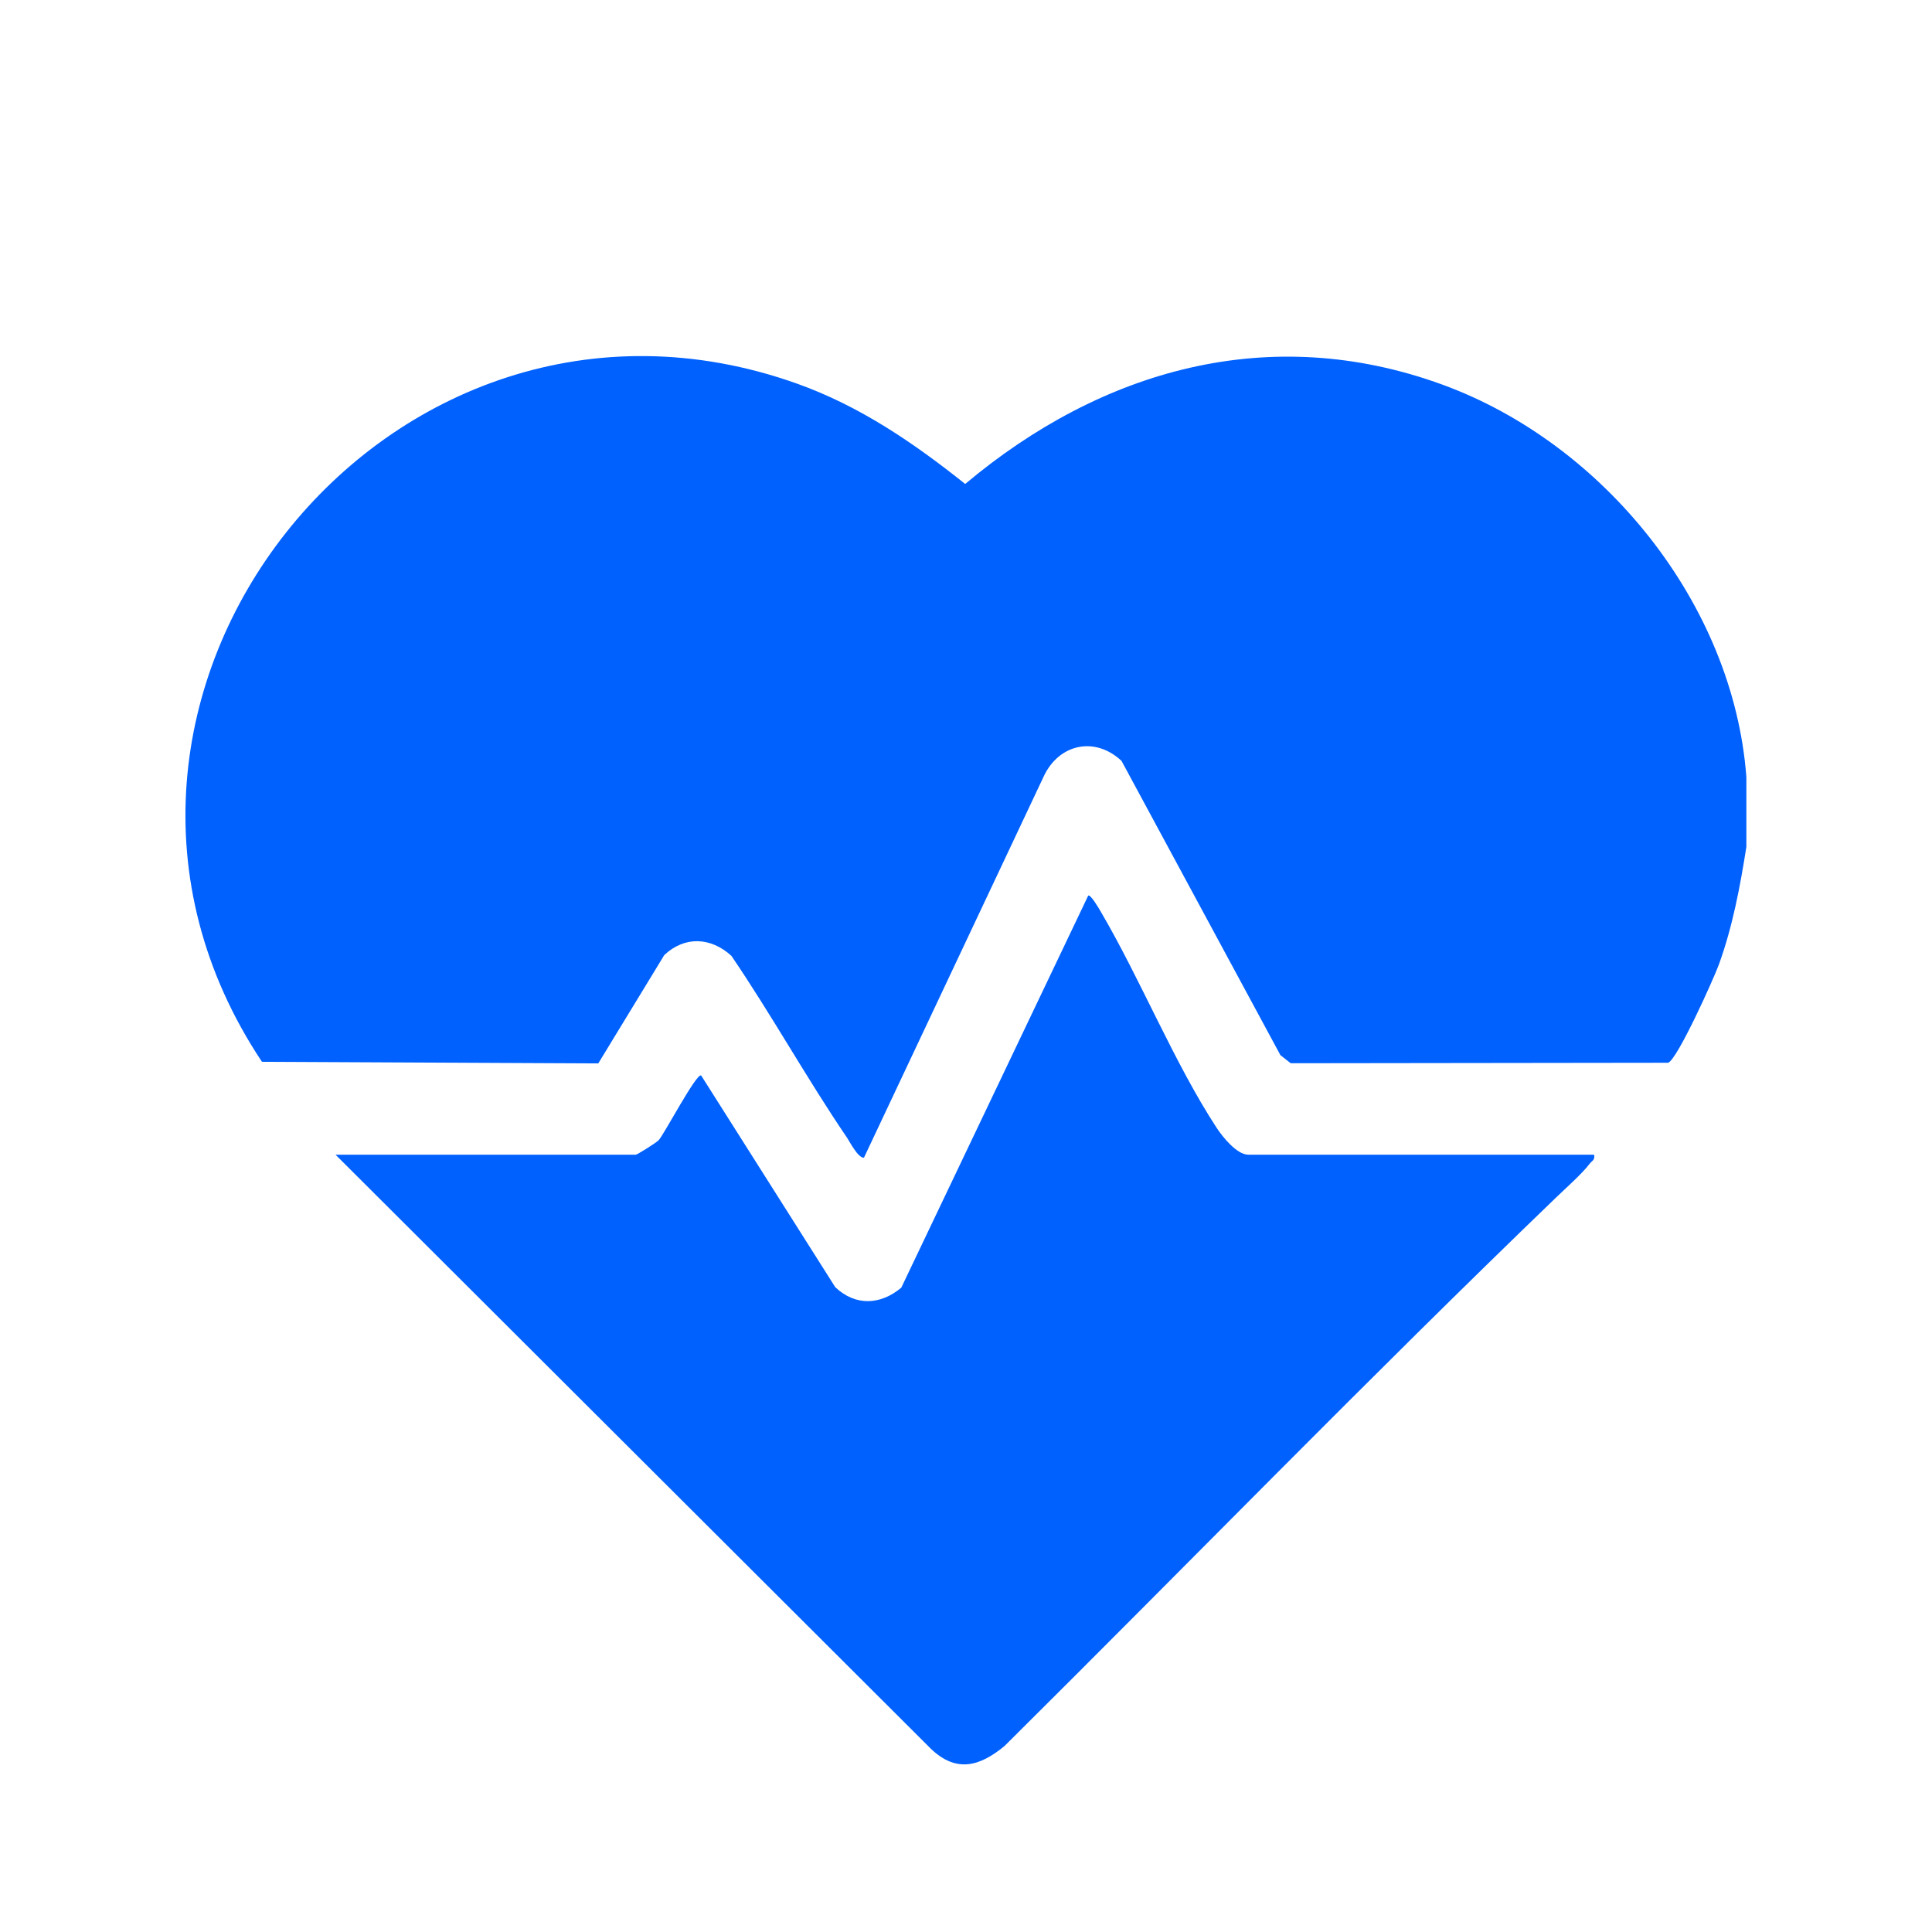
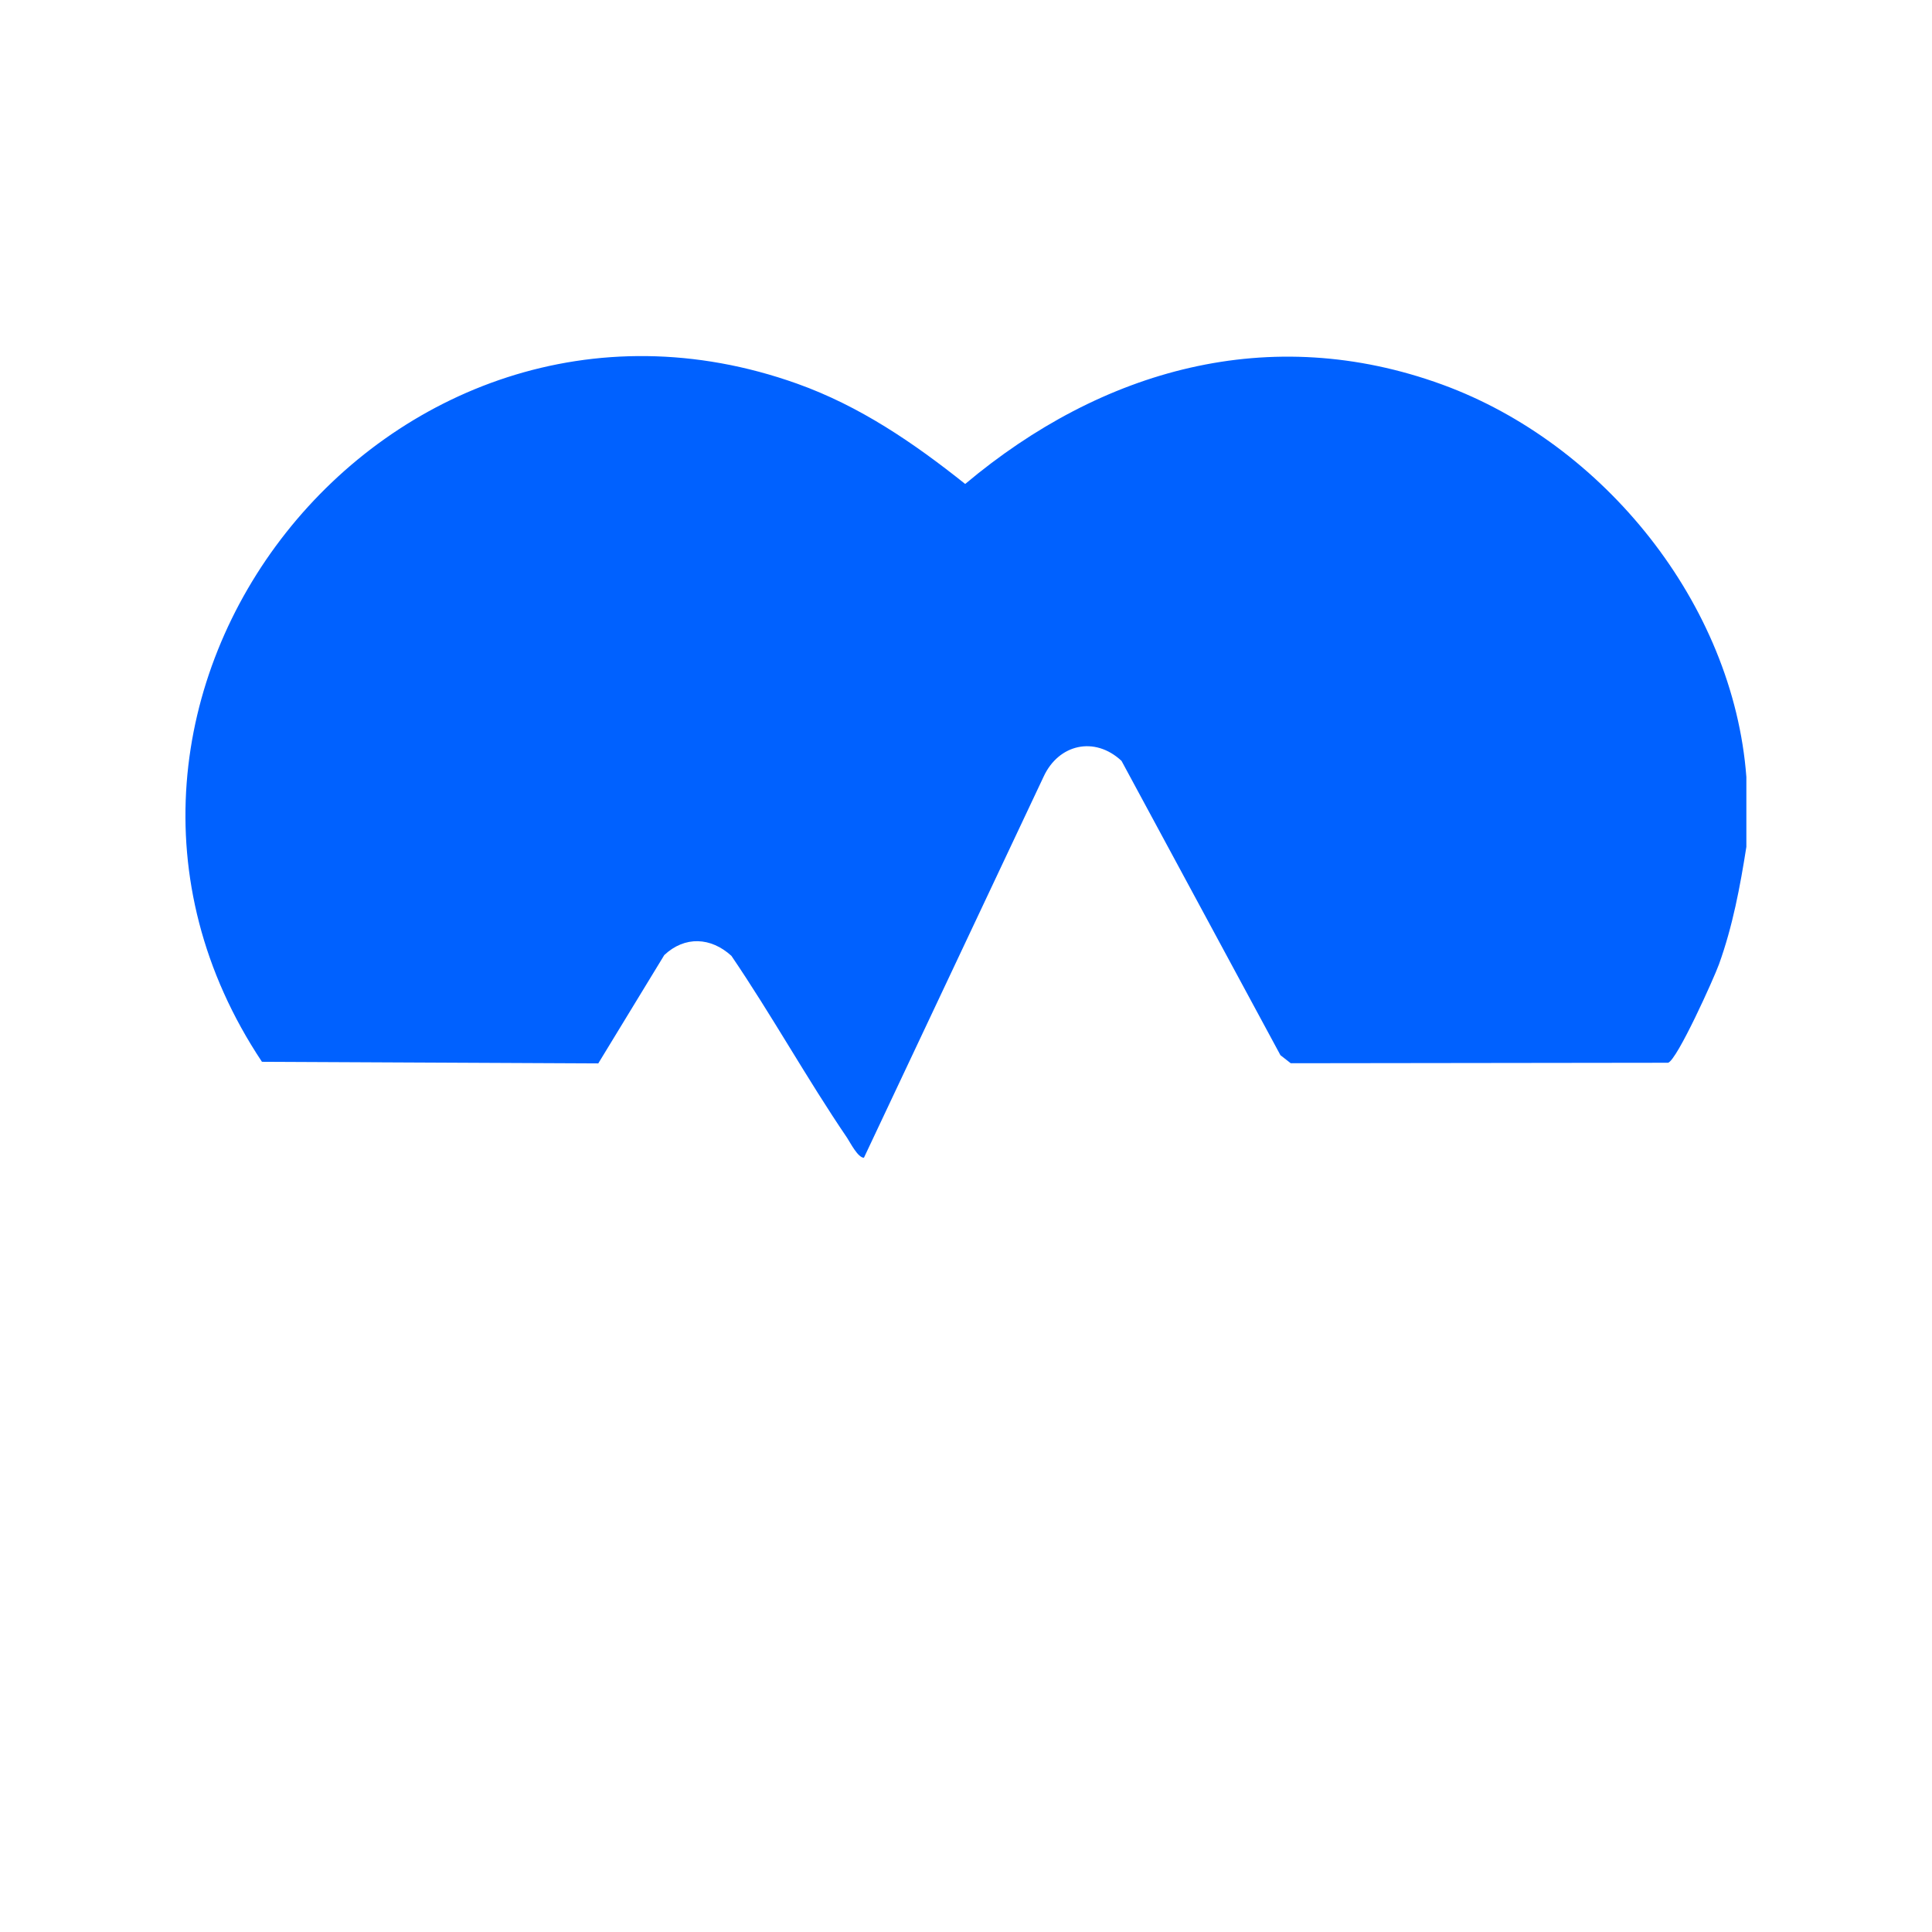
<svg xmlns="http://www.w3.org/2000/svg" id="Layer_1" viewBox="0 0 120 120">
  <defs>
    <style>      .st0 {        fill: #0061ff;      }    </style>
  </defs>
  <path class="st0" d="M108.47,48.25v4.35c-.39,2.48-.85,4.93-1.7,7.29-.31.86-2.59,5.93-3.16,6.12l-23.44.03-.64-.5-9.87-18.28c-1.67-1.56-3.91-1.04-4.84.98l-11.16,23.67c-.37,0-.84-.92-1.04-1.23-2.51-3.69-4.68-7.62-7.19-11.31-1.27-1.16-2.89-1.25-4.17-.05l-4.1,6.73-20.89-.1C1.34,43.51,24.12,14.77,49.51,23.83c3.89,1.39,7.23,3.67,10.44,6.23,8.48-7.12,18.92-10.08,29.64-6.17,10,3.65,18.07,13.6,18.88,24.37Z" />
-   <path class="st0" d="M99.01,71.72c.08.33-.14.38-.28.57-.48.63-1.47,1.5-2.08,2.09-11.59,11.16-22.83,22.73-34.26,34.07-1.53,1.26-2.97,1.68-4.55.19l-37-36.92h18.65c.09,0,1.27-.74,1.42-.9.32-.33,2.36-4.21,2.64-4.02l8.33,13.15c1.26,1.19,2.81,1.11,4.1.03l11.61-24.35c.14-.11.7.85.79,1.01,2.49,4.25,4.55,9.38,7.2,13.43.36.55,1.25,1.65,1.95,1.65h21.49Z" />
</svg>